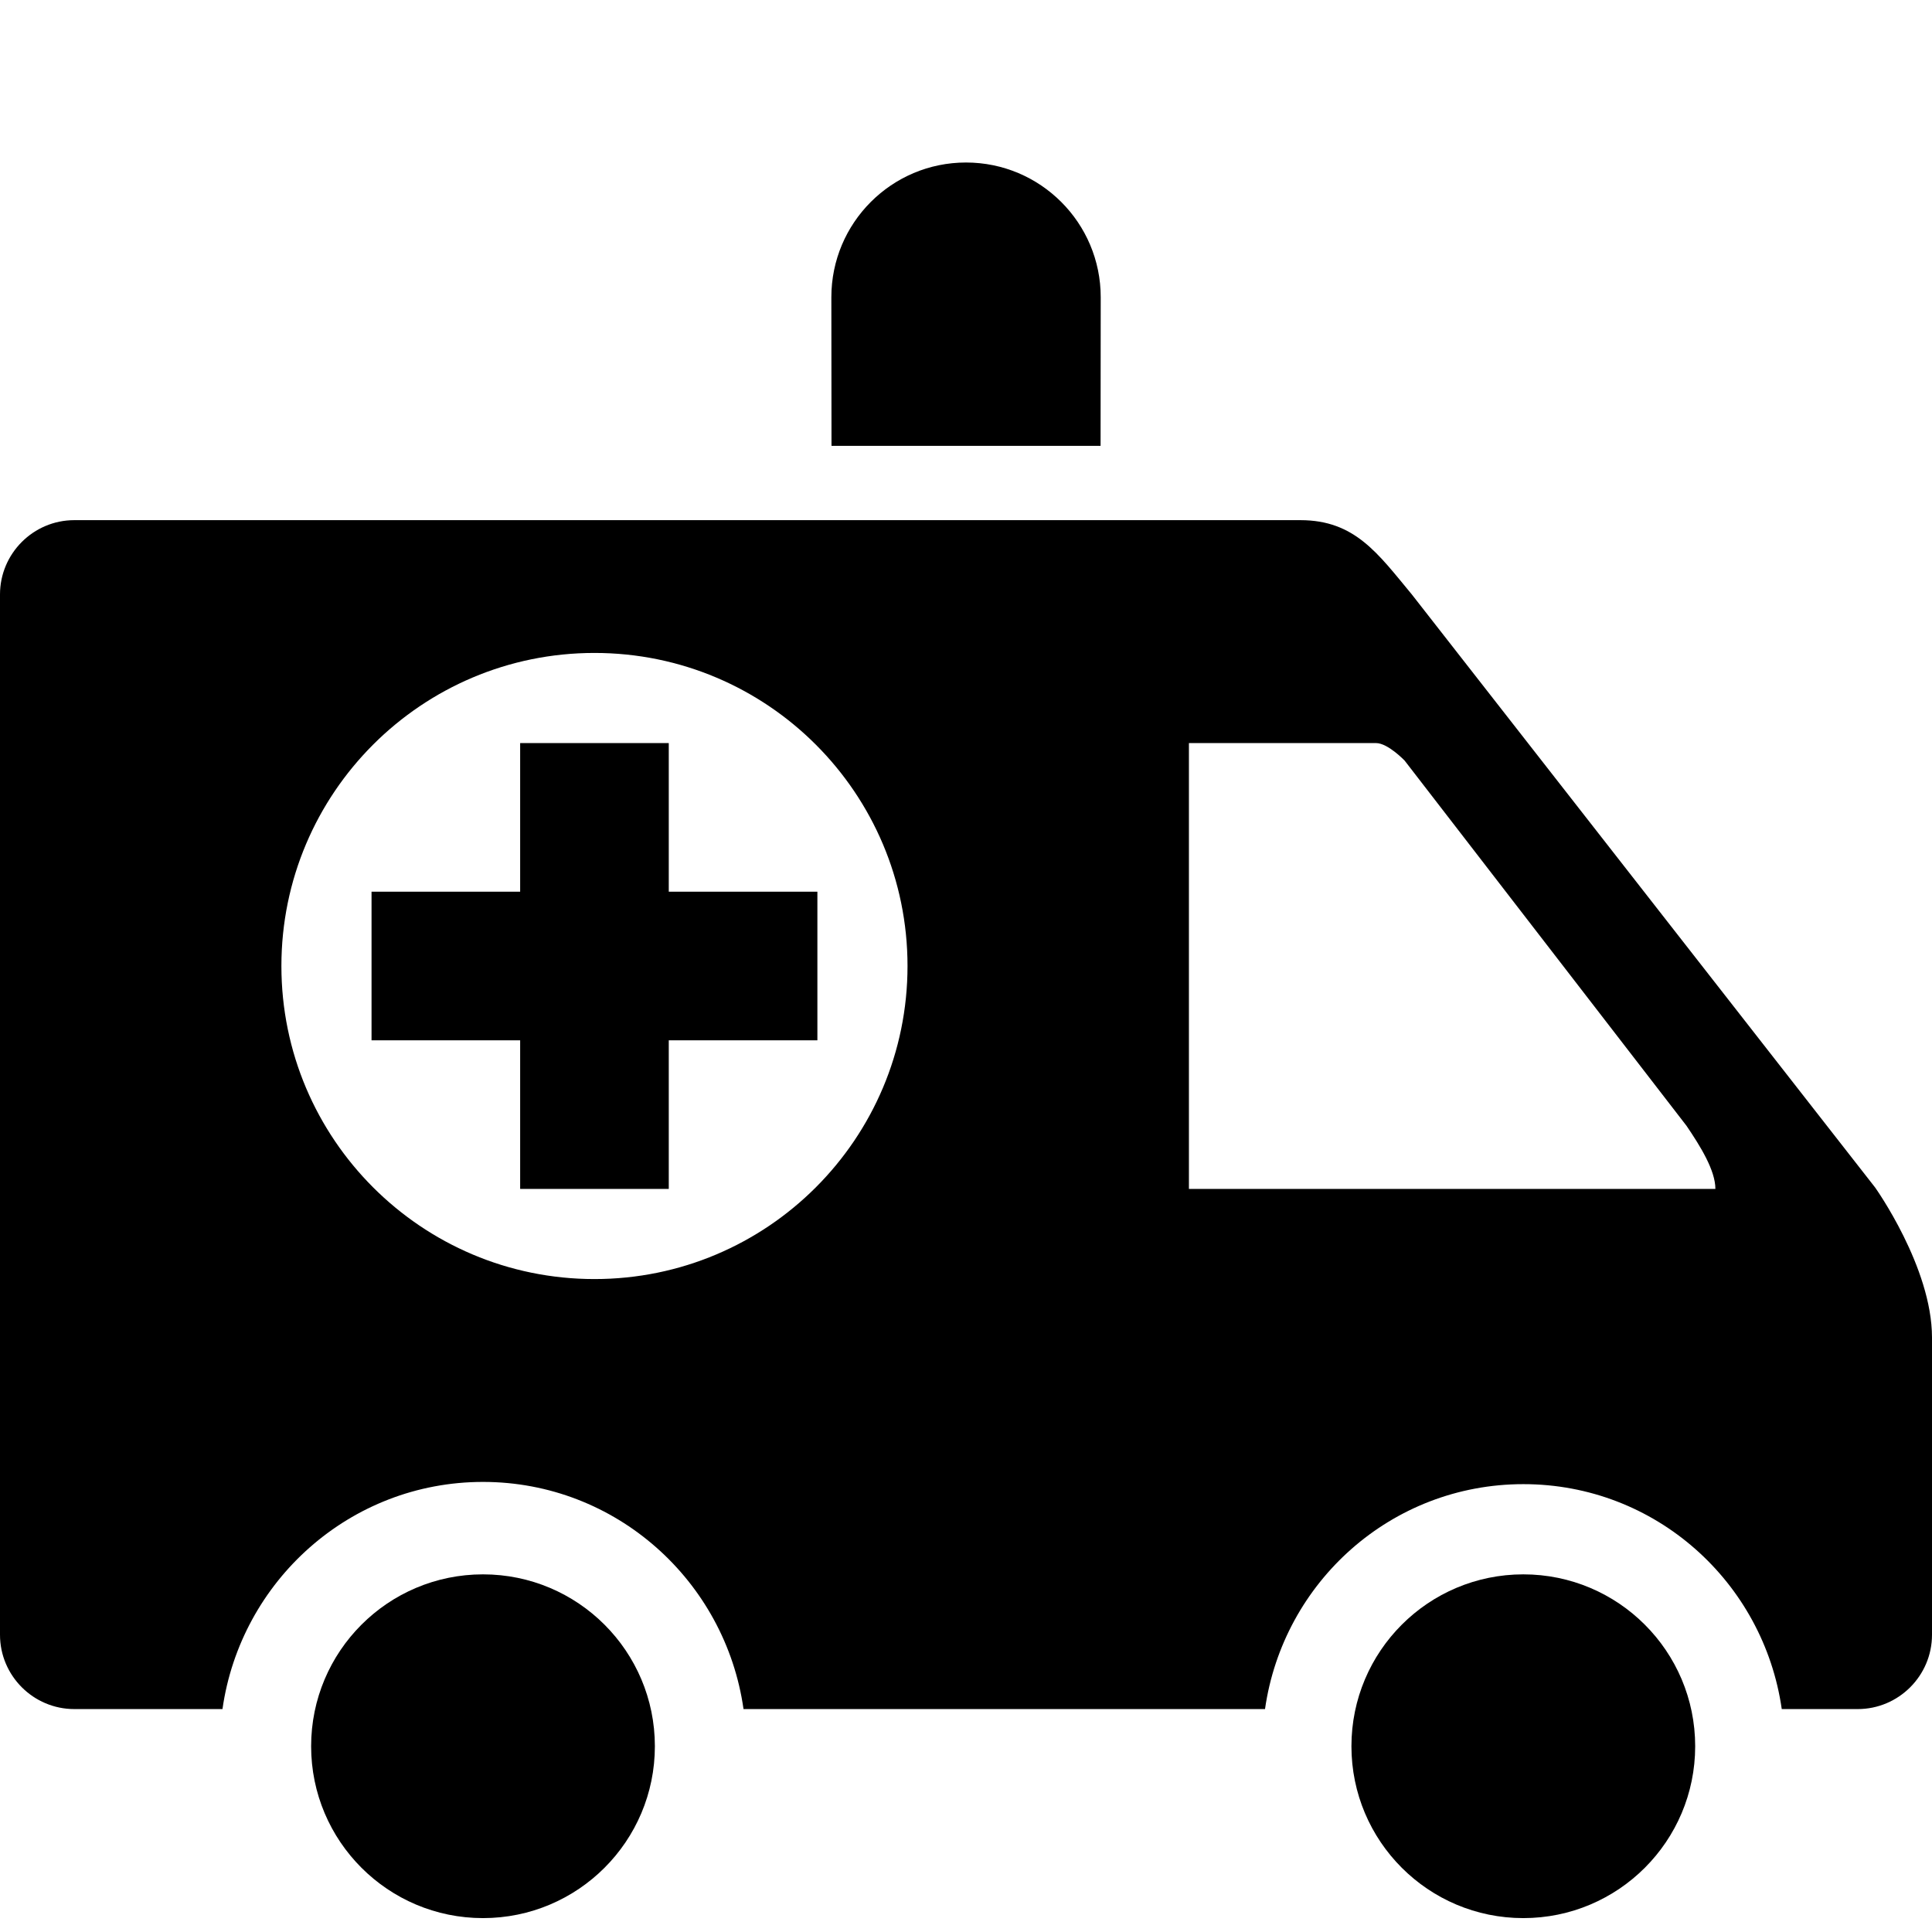
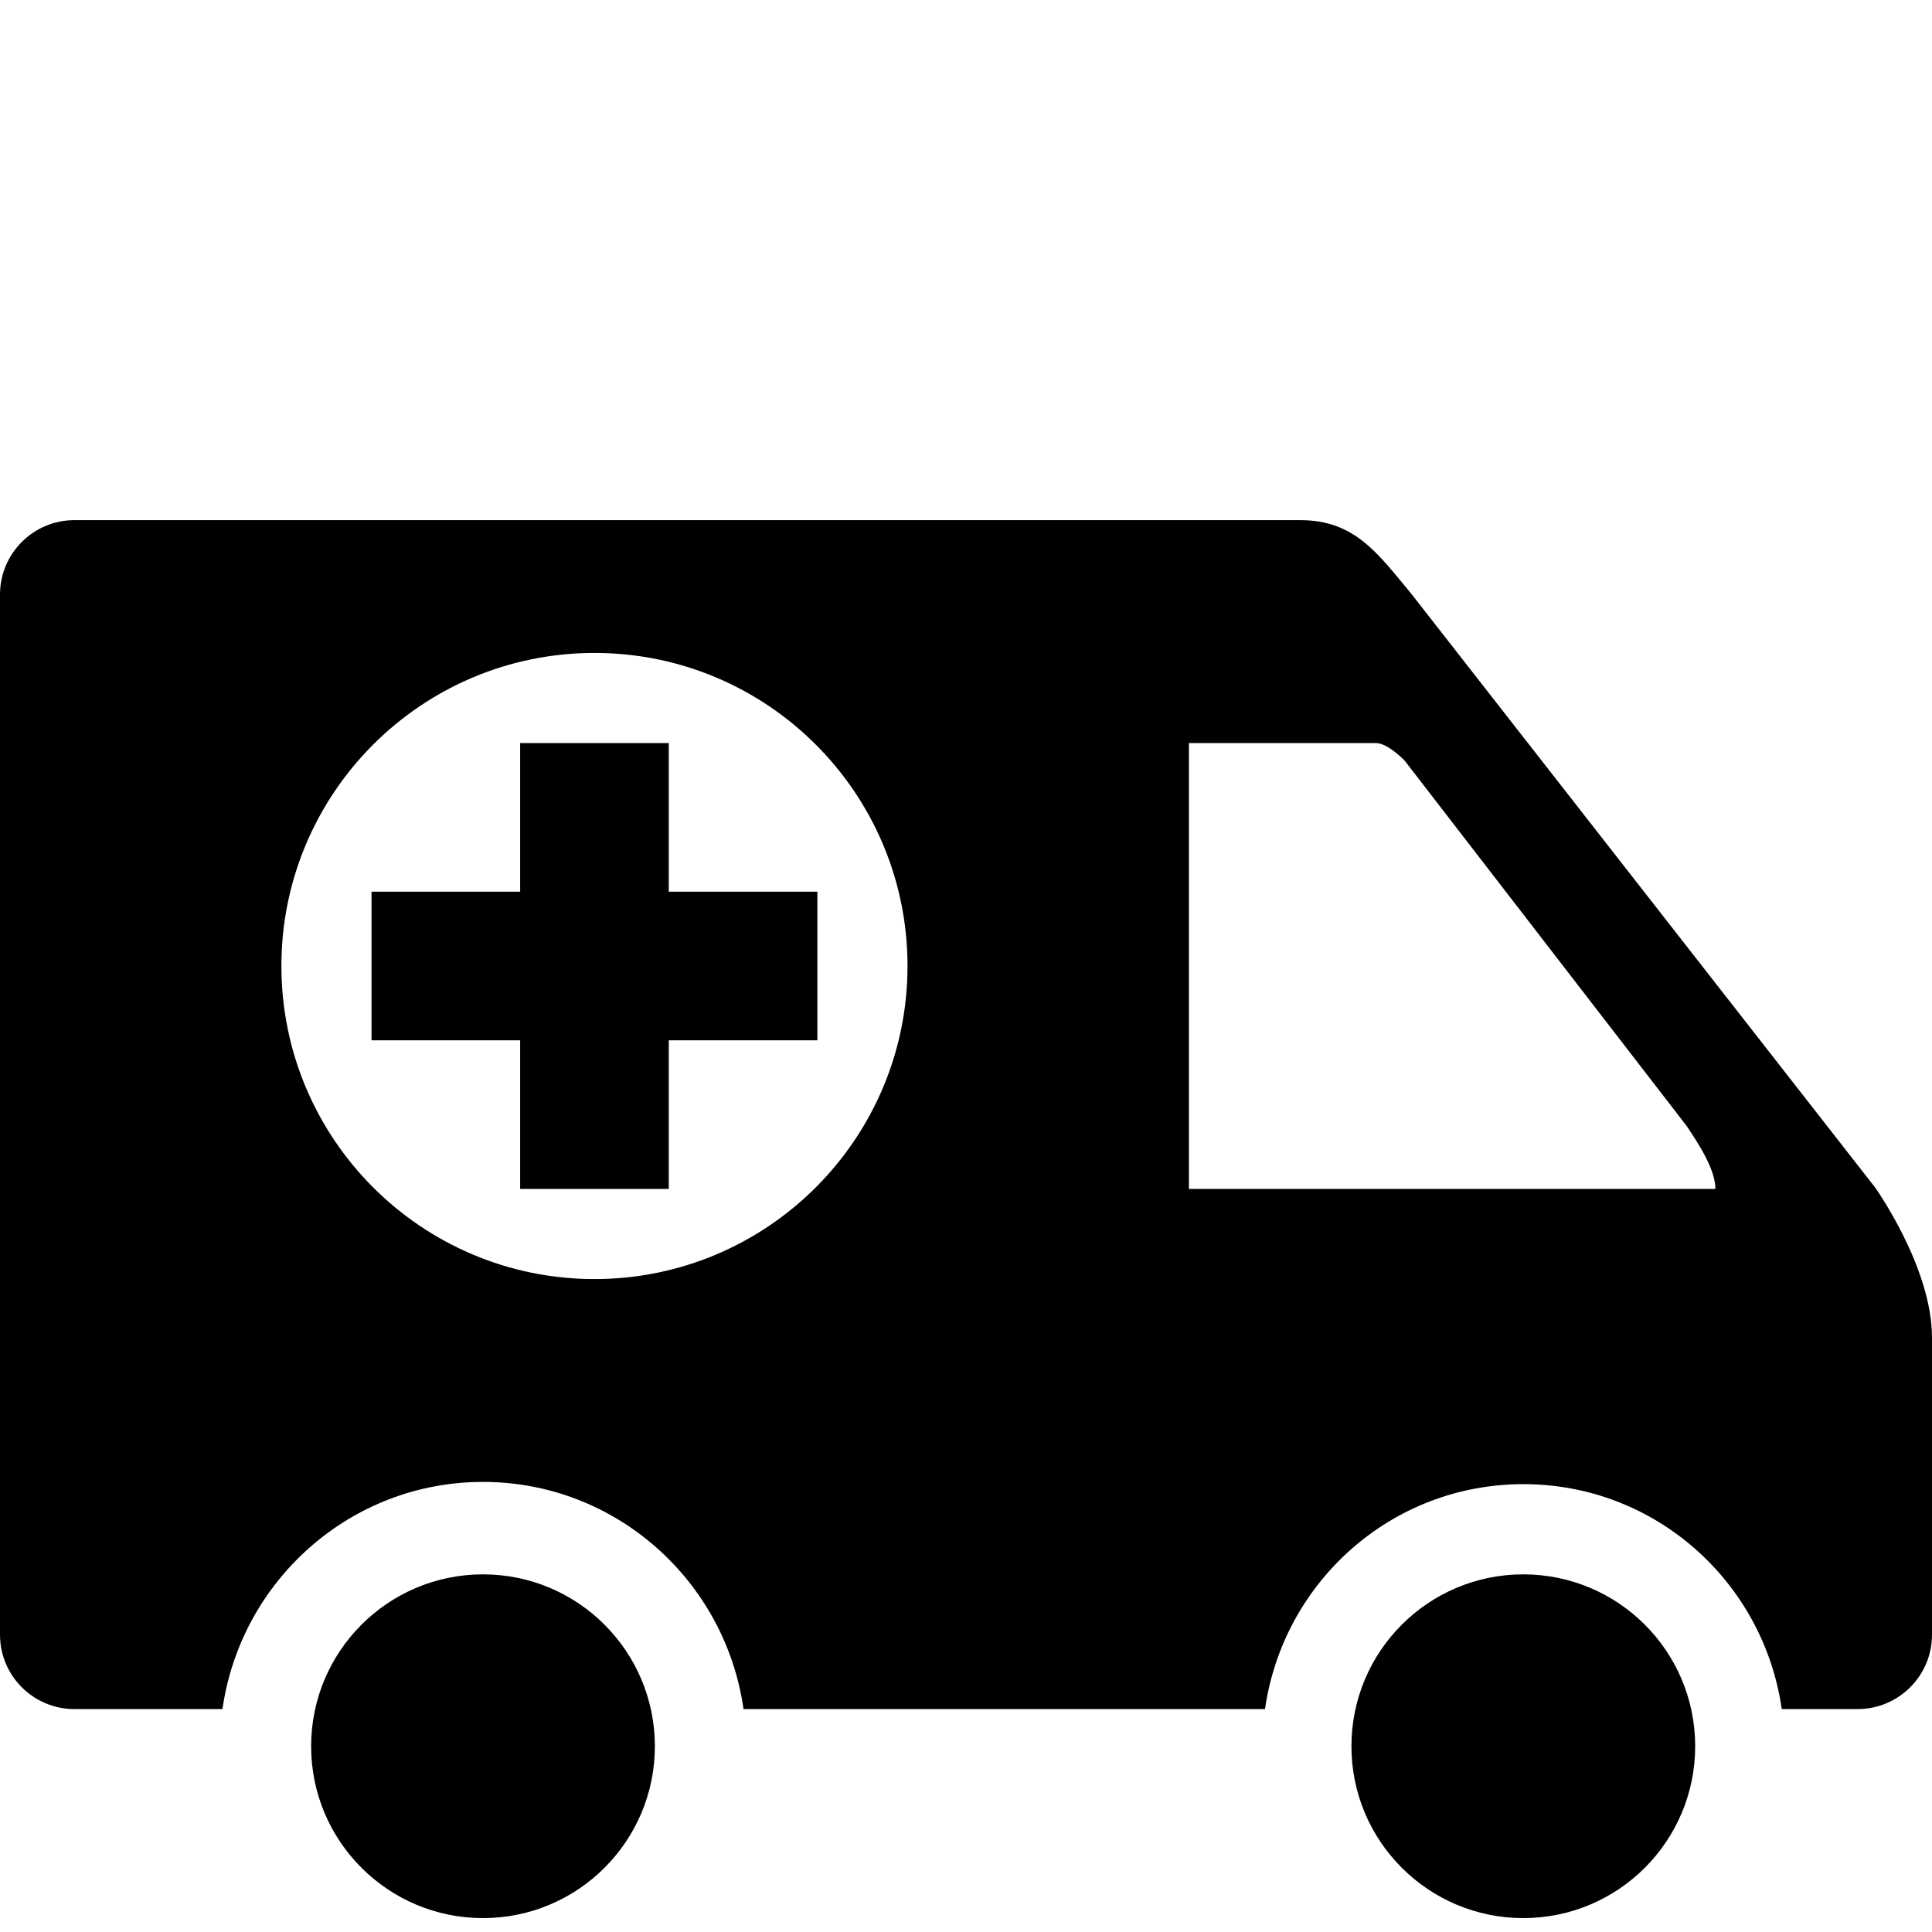
<svg xmlns="http://www.w3.org/2000/svg" version="1.1" id="Layer_1" x="0px" y="0px" width="26px" height="26px" viewBox="0 0 26 26" enable-background="new 0 0 26 26" xml:space="preserve">
  <rect fill="none" width="26" height="26" />
  <g>
    <circle fill="#000000" cx="6.5" cy="23.5" r="2.313" />
  </g>
  <g>
    <circle fill="#000000" cx="20.5" cy="23.5" r="2.313" />
  </g>
  <g>
-     <path fill="#000000" d="M14.811,6c0.001-0.328,0.002-1.646,0.002-2c0-1.001-0.812-1.813-1.813-1.813S11.188,2.999,11.188,4   c0,0.354,0.001,1.681,0.002,2H14.811z" />
-   </g>
+     </g>
  <path fill="#000000" d="M25.234,15.98L19,8c-0.457-0.551-0.766-1-1.5-1H1C0.449,7,0,7.449,0,8v14c0,0.551,0.449,1,1,1h1.994  c0.245-1.723,1.716-3.057,3.506-3.057S9.761,21.277,10.006,23h7.018c0.244-1.709,1.699-3.027,3.477-3.027s3.232,1.318,3.477,3.027  H25c0.551,0,1-0.449,1-1c0,0,0-3.053,0-4S25.234,15.98,25.234,15.98z M8,17.213c-2.327,0-4.213-1.887-4.213-4.213  S5.673,8.787,8,8.787s4.213,1.887,4.213,4.213S10.327,17.213,8,17.213z M16,16v-6h2.518c0.16,0,0.385,0.236,0.385,0.236l3.793,4.914  c0.186,0.274,0.389,0.6,0.389,0.85H16z" />
  <rect x="7" y="10" fill="#000000" width="2" height="6" />
  <rect x="5" y="12" fill="#000000" width="6" height="2" />
</svg>